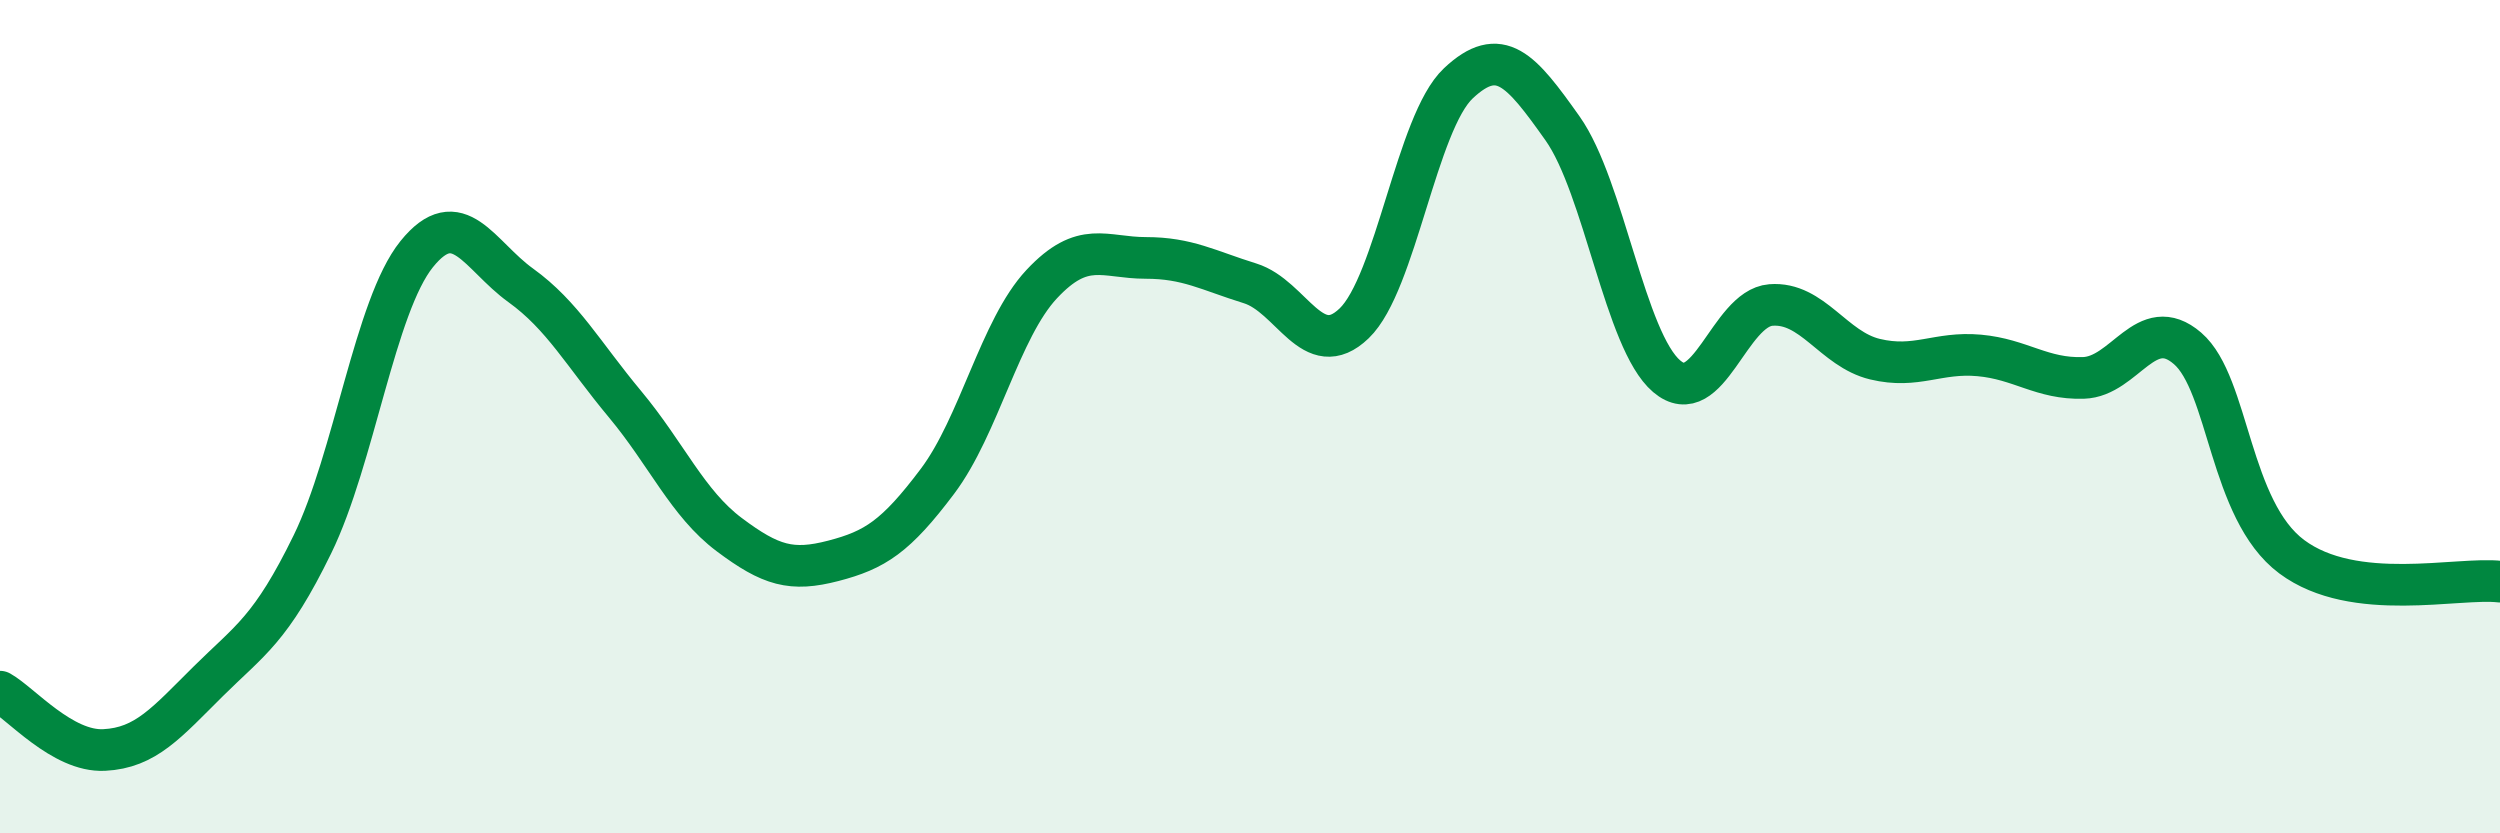
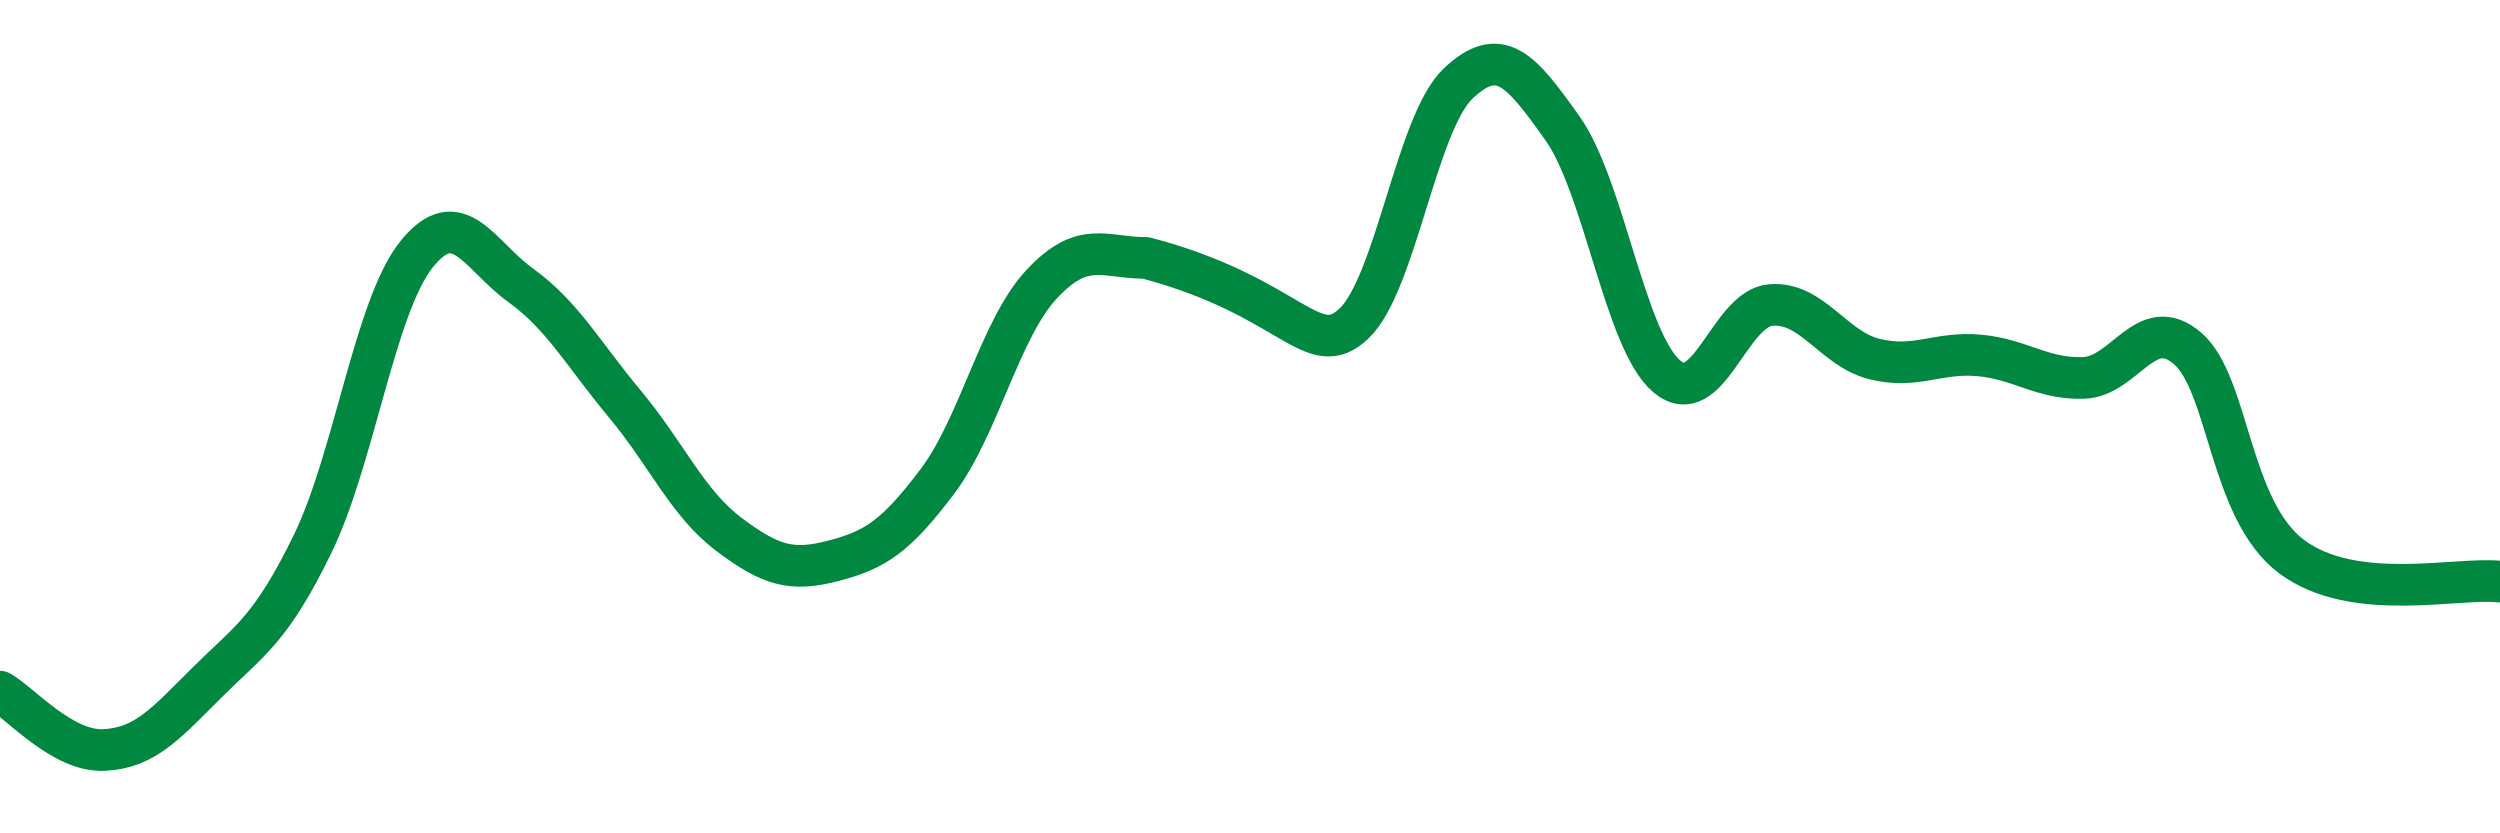
<svg xmlns="http://www.w3.org/2000/svg" width="60" height="20" viewBox="0 0 60 20">
-   <path d="M 0,16.6 C 0.5,16.88 1.5,18.05 2.5,18 C 3.5,17.95 4,17.34 5,16.35 C 6,15.36 6.5,15.11 7.5,13.06 C 8.5,11.01 9,7.34 10,6.1 C 11,4.86 11.5,6.13 12.5,6.85 C 13.5,7.57 14,8.5 15,9.7 C 16,10.9 16.5,12.08 17.5,12.83 C 18.5,13.58 19,13.72 20,13.46 C 21,13.2 21.5,12.88 22.5,11.55 C 23.5,10.22 24,7.89 25,6.82 C 26,5.75 26.5,6.19 27.5,6.19 C 28.5,6.19 29,6.49 30,6.8 C 31,7.11 31.5,8.72 32.5,7.76 C 33.5,6.8 34,2.94 35,2 C 36,1.06 36.5,1.67 37.5,3.08 C 38.5,4.49 39,8.18 40,9.03 C 41,9.88 41.5,7.4 42.5,7.32 C 43.5,7.24 44,8.38 45,8.62 C 46,8.86 46.5,8.44 47.5,8.53 C 48.5,8.62 49,9.1 50,9.07 C 51,9.04 51.5,7.5 52.5,8.36 C 53.5,9.22 53.5,12.24 55,13.36 C 56.5,14.48 59,13.84 60,13.96L60 20L0 20Z" fill="#008740" opacity="0.1" stroke-linecap="round" stroke-linejoin="round" />
-   <path d="M 0,16.6 C 0.5,16.88 1.5,18.05 2.5,18 C 3.5,17.95 4,17.34 5,16.35 C 6,15.36 6.5,15.11 7.5,13.06 C 8.5,11.01 9,7.34 10,6.1 C 11,4.86 11.5,6.13 12.5,6.85 C 13.5,7.57 14,8.5 15,9.7 C 16,10.9 16.5,12.08 17.5,12.83 C 18.5,13.58 19,13.72 20,13.46 C 21,13.2 21.5,12.88 22.5,11.55 C 23.5,10.22 24,7.89 25,6.82 C 26,5.75 26.5,6.19 27.5,6.19 C 28.5,6.19 29,6.49 30,6.8 C 31,7.11 31.5,8.72 32.5,7.76 C 33.5,6.8 34,2.94 35,2 C 36,1.06 36.5,1.67 37.5,3.08 C 38.5,4.49 39,8.18 40,9.03 C 41,9.88 41.5,7.4 42.5,7.32 C 43.5,7.24 44,8.38 45,8.62 C 46,8.86 46.5,8.44 47.5,8.53 C 48.5,8.62 49,9.1 50,9.07 C 51,9.04 51.5,7.5 52.5,8.36 C 53.5,9.22 53.5,12.24 55,13.36 C 56.5,14.48 59,13.84 60,13.96" stroke="#008740" stroke-width="1" fill="none" stroke-linecap="round" stroke-linejoin="round" />
+   <path d="M 0,16.6 C 0.5,16.88 1.5,18.05 2.5,18 C 3.5,17.95 4,17.34 5,16.35 C 6,15.36 6.5,15.11 7.5,13.06 C 8.5,11.01 9,7.34 10,6.1 C 11,4.86 11.5,6.13 12.5,6.85 C 13.5,7.57 14,8.5 15,9.7 C 16,10.9 16.5,12.08 17.5,12.83 C 18.5,13.58 19,13.72 20,13.46 C 21,13.2 21.5,12.88 22.5,11.55 C 23.5,10.22 24,7.89 25,6.82 C 26,5.75 26.5,6.19 27.5,6.19 C 31,7.11 31.5,8.72 32.5,7.76 C 33.5,6.8 34,2.94 35,2 C 36,1.06 36.5,1.67 37.5,3.08 C 38.5,4.49 39,8.18 40,9.03 C 41,9.88 41.5,7.4 42.5,7.32 C 43.5,7.24 44,8.38 45,8.62 C 46,8.86 46.5,8.44 47.5,8.53 C 48.5,8.62 49,9.1 50,9.07 C 51,9.04 51.5,7.5 52.5,8.36 C 53.5,9.22 53.5,12.24 55,13.36 C 56.5,14.48 59,13.84 60,13.96" stroke="#008740" stroke-width="1" fill="none" stroke-linecap="round" stroke-linejoin="round" />
</svg>